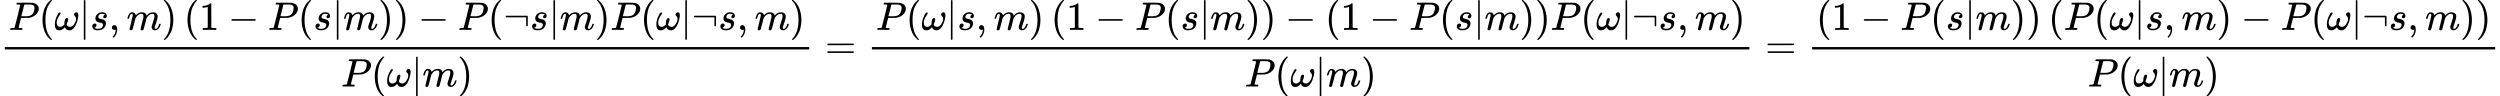
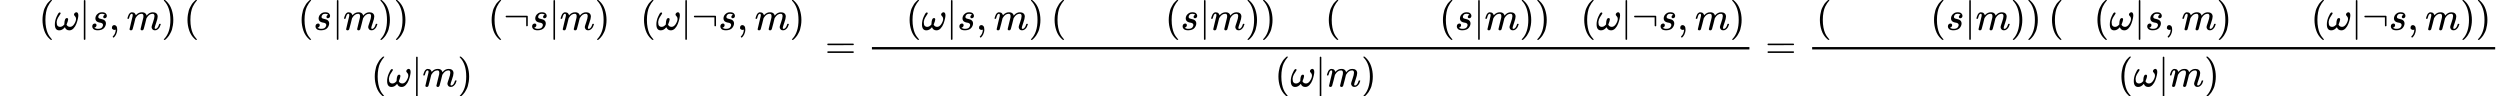
<svg xmlns="http://www.w3.org/2000/svg" xmlns:xlink="http://www.w3.org/1999/xlink" width="1134.776px" height="43.800px" viewBox="0 -1460 62696.2 2420" aria-hidden="true">
  <defs>
-     <path id="MJX-117-TEX-I-1D443" d="M287 628Q287 635 230 637Q206 637 199 638T192 648Q192 649 194 659Q200 679 203 681T397 683Q587 682 600 680Q664 669 707 631T751 530Q751 453 685 389Q616 321 507 303Q500 302 402 301H307L277 182Q247 66 247 59Q247 55 248 54T255 50T272 48T305 46H336Q342 37 342 35Q342 19 335 5Q330 0 319 0Q316 0 282 1T182 2Q120 2 87 2T51 1Q33 1 33 11Q33 13 36 25Q40 41 44 43T67 46Q94 46 127 49Q141 52 146 61Q149 65 218 339T287 628ZM645 554Q645 567 643 575T634 597T609 619T560 635Q553 636 480 637Q463 637 445 637T416 636T404 636Q391 635 386 627Q384 621 367 550T332 412T314 344Q314 342 395 342H407H430Q542 342 590 392Q617 419 631 471T645 554Z" />
    <path id="MJX-117-TEX-N-28" d="M94 250Q94 319 104 381T127 488T164 576T202 643T244 695T277 729T302 750H315H319Q333 750 333 741Q333 738 316 720T275 667T226 581T184 443T167 250T184 58T225 -81T274 -167T316 -220T333 -241Q333 -250 318 -250H315H302L274 -226Q180 -141 137 -14T94 250Z" />
    <path id="MJX-117-TEX-I-1D714" d="M495 384Q495 406 514 424T555 443Q574 443 589 425T604 364Q604 334 592 278T555 155T483 38T377 -11Q297 -11 267 66Q266 68 260 61Q201 -11 125 -11Q15 -11 15 139Q15 230 56 325T123 434Q135 441 147 436Q160 429 160 418Q160 406 140 379T94 306T62 208Q61 202 61 187Q61 124 85 100T143 76Q201 76 245 129L253 137V156Q258 297 317 297Q348 297 348 261Q348 243 338 213T318 158L308 135Q309 133 310 129T318 115T334 97T358 83T393 76Q456 76 501 148T546 274Q546 305 533 325T508 357T495 384Z" />
-     <path id="MJX-117-TEX-N-7C" d="M139 -249H137Q125 -249 119 -235V251L120 737Q130 750 139 750Q152 750 159 735V-235Q151 -249 141 -249H139Z" />
+     <path id="MJX-117-TEX-N-7C" d="M139 -249H137Q125 -249 119 -235V251L120 737Q130 750 139 750Q152 750 159 735V-235Q151 -249 141 -249H139" />
    <path id="MJX-117-TEX-I-1D460" d="M131 289Q131 321 147 354T203 415T300 442Q362 442 390 415T419 355Q419 323 402 308T364 292Q351 292 340 300T328 326Q328 342 337 354T354 372T367 378Q368 378 368 379Q368 382 361 388T336 399T297 405Q249 405 227 379T204 326Q204 301 223 291T278 274T330 259Q396 230 396 163Q396 135 385 107T352 51T289 7T195 -10Q118 -10 86 19T53 87Q53 126 74 143T118 160Q133 160 146 151T160 120Q160 94 142 76T111 58Q109 57 108 57T107 55Q108 52 115 47T146 34T201 27Q237 27 263 38T301 66T318 97T323 122Q323 150 302 164T254 181T195 196T148 231Q131 256 131 289Z" />
    <path id="MJX-117-TEX-N-2C" d="M78 35T78 60T94 103T137 121Q165 121 187 96T210 8Q210 -27 201 -60T180 -117T154 -158T130 -185T117 -194Q113 -194 104 -185T95 -172Q95 -168 106 -156T131 -126T157 -76T173 -3V9L172 8Q170 7 167 6T161 3T152 1T140 0Q113 0 96 17Z" />
    <path id="MJX-117-TEX-I-1D45A" d="M21 287Q22 293 24 303T36 341T56 388T88 425T132 442T175 435T205 417T221 395T229 376L231 369Q231 367 232 367L243 378Q303 442 384 442Q401 442 415 440T441 433T460 423T475 411T485 398T493 385T497 373T500 364T502 357L510 367Q573 442 659 442Q713 442 746 415T780 336Q780 285 742 178T704 50Q705 36 709 31T724 26Q752 26 776 56T815 138Q818 149 821 151T837 153Q857 153 857 145Q857 144 853 130Q845 101 831 73T785 17T716 -10Q669 -10 648 17T627 73Q627 92 663 193T700 345Q700 404 656 404H651Q565 404 506 303L499 291L466 157Q433 26 428 16Q415 -11 385 -11Q372 -11 364 -4T353 8T350 18Q350 29 384 161L420 307Q423 322 423 345Q423 404 379 404H374Q288 404 229 303L222 291L189 157Q156 26 151 16Q138 -11 108 -11Q95 -11 87 -5T76 7T74 17Q74 30 112 181Q151 335 151 342Q154 357 154 369Q154 405 129 405Q107 405 92 377T69 316T57 280Q55 278 41 278H27Q21 284 21 287Z" />
    <path id="MJX-117-TEX-N-29" d="M60 749L64 750Q69 750 74 750H86L114 726Q208 641 251 514T294 250Q294 182 284 119T261 12T224 -76T186 -143T145 -194T113 -227T90 -246Q87 -249 86 -250H74Q66 -250 63 -250T58 -247T55 -238Q56 -237 66 -225Q221 -64 221 250T66 725Q56 737 55 738Q55 746 60 749Z" />
-     <path id="MJX-117-TEX-N-31" d="M213 578L200 573Q186 568 160 563T102 556H83V602H102Q149 604 189 617T245 641T273 663Q275 666 285 666Q294 666 302 660V361L303 61Q310 54 315 52T339 48T401 46H427V0H416Q395 3 257 3Q121 3 100 0H88V46H114Q136 46 152 46T177 47T193 50T201 52T207 57T213 61V578Z" />
-     <path id="MJX-117-TEX-N-2212" d="M84 237T84 250T98 270H679Q694 262 694 250T679 230H98Q84 237 84 250Z" />
    <path id="MJX-117-TEX-N-AC" d="M56 323T56 336T70 356H596Q603 353 611 343V102Q598 89 591 89Q587 89 584 90T579 94T575 98T572 102L571 209V316H70Q56 323 56 336Z" />
    <path id="MJX-117-TEX-N-3D" d="M56 347Q56 360 70 367H707Q722 359 722 347Q722 336 708 328L390 327H72Q56 332 56 347ZM56 153Q56 168 72 173H708Q722 163 722 153Q722 140 707 133H70Q56 140 56 153Z" />
  </defs>
  <g stroke="#000000" fill="#000000" stroke-width="0" transform="scale(1,-1)">
    <g data-mml-node="math">
      <g data-mml-node="mfrac">
        <g data-mml-node="mrow" transform="translate(220,710)">
          <g data-mml-node="mi">
            <use data-c="1D443" xlink:href="#MJX-117-TEX-I-1D443" />
          </g>
          <g data-mml-node="mo" transform="translate(751,0)">
            <use data-c="28" xlink:href="#MJX-117-TEX-N-28" />
          </g>
          <g data-mml-node="mi" transform="translate(1140,0)">
            <use data-c="1D714" xlink:href="#MJX-117-TEX-I-1D714" />
          </g>
          <g data-mml-node="TeXAtom" data-mjx-texclass="ORD" transform="translate(1762,0)">
            <g data-mml-node="mo" transform="translate(0 -0.5)">
              <use data-c="7C" xlink:href="#MJX-117-TEX-N-7C" />
            </g>
          </g>
          <g data-mml-node="mi" transform="translate(2040,0)">
            <use data-c="1D460" xlink:href="#MJX-117-TEX-I-1D460" />
          </g>
          <g data-mml-node="mo" transform="translate(2509,0)">
            <use data-c="2C" xlink:href="#MJX-117-TEX-N-2C" />
          </g>
          <g data-mml-node="mi" transform="translate(2953.7,0)">
            <use data-c="1D45A" xlink:href="#MJX-117-TEX-I-1D45A" />
          </g>
          <g data-mml-node="mo" transform="translate(3831.7,0)">
            <use data-c="29" xlink:href="#MJX-117-TEX-N-29" />
          </g>
          <g data-mml-node="mrow" transform="translate(4387.3,0)">
            <g data-mml-node="mo">
              <use data-c="28" xlink:href="#MJX-117-TEX-N-28" />
            </g>
            <g data-mml-node="mn" transform="translate(389,0)">
              <use data-c="31" xlink:href="#MJX-117-TEX-N-31" />
            </g>
            <g data-mml-node="mo" transform="translate(1111.2,0)">
              <use data-c="2212" xlink:href="#MJX-117-TEX-N-2212" />
            </g>
            <g data-mml-node="mi" transform="translate(2111.4,0)">
              <use data-c="1D443" xlink:href="#MJX-117-TEX-I-1D443" />
            </g>
            <g data-mml-node="mo" transform="translate(2862.4,0)">
              <use data-c="28" xlink:href="#MJX-117-TEX-N-28" />
            </g>
            <g data-mml-node="mi" transform="translate(3251.4,0)">
              <use data-c="1D460" xlink:href="#MJX-117-TEX-I-1D460" />
            </g>
            <g data-mml-node="TeXAtom" data-mjx-texclass="ORD" transform="translate(3720.4,0)">
              <g data-mml-node="mo" transform="translate(0 -0.5)">
                <use data-c="7C" xlink:href="#MJX-117-TEX-N-7C" />
              </g>
            </g>
            <g data-mml-node="mi" transform="translate(3998.4,0)">
              <use data-c="1D45A" xlink:href="#MJX-117-TEX-I-1D45A" />
            </g>
            <g data-mml-node="mo" transform="translate(4876.4,0)">
              <use data-c="29" xlink:href="#MJX-117-TEX-N-29" />
            </g>
            <g data-mml-node="mo" transform="translate(5265.4,0)">
              <use data-c="29" xlink:href="#MJX-117-TEX-N-29" />
            </g>
          </g>
          <g data-mml-node="mo" transform="translate(10264,0)">
            <use data-c="2212" xlink:href="#MJX-117-TEX-N-2212" />
          </g>
          <g data-mml-node="mi" transform="translate(11264.2,0)">
            <use data-c="1D443" xlink:href="#MJX-117-TEX-I-1D443" />
          </g>
          <g data-mml-node="mo" transform="translate(12015.2,0)">
            <use data-c="28" xlink:href="#MJX-117-TEX-N-28" />
          </g>
          <g data-mml-node="TeXAtom" data-mjx-texclass="ORD" transform="translate(12404.2,0)">
            <g data-mml-node="mo">
              <use data-c="AC" xlink:href="#MJX-117-TEX-N-AC" />
            </g>
          </g>
          <g data-mml-node="mi" transform="translate(13071.2,0)">
            <use data-c="1D460" xlink:href="#MJX-117-TEX-I-1D460" />
          </g>
          <g data-mml-node="TeXAtom" data-mjx-texclass="ORD" transform="translate(13540.2,0)">
            <g data-mml-node="mo" transform="translate(0 -0.5)">
              <use data-c="7C" xlink:href="#MJX-117-TEX-N-7C" />
            </g>
          </g>
          <g data-mml-node="mi" transform="translate(13818.2,0)">
            <use data-c="1D45A" xlink:href="#MJX-117-TEX-I-1D45A" />
          </g>
          <g data-mml-node="mo" transform="translate(14696.2,0)">
            <use data-c="29" xlink:href="#MJX-117-TEX-N-29" />
          </g>
          <g data-mml-node="mi" transform="translate(15085.2,0)">
            <use data-c="1D443" xlink:href="#MJX-117-TEX-I-1D443" />
          </g>
          <g data-mml-node="mo" transform="translate(15836.2,0)">
            <use data-c="28" xlink:href="#MJX-117-TEX-N-28" />
          </g>
          <g data-mml-node="mi" transform="translate(16225.2,0)">
            <use data-c="1D714" xlink:href="#MJX-117-TEX-I-1D714" />
          </g>
          <g data-mml-node="TeXAtom" data-mjx-texclass="ORD" transform="translate(16847.2,0)">
            <g data-mml-node="mo" transform="translate(0 -0.5)">
              <use data-c="7C" xlink:href="#MJX-117-TEX-N-7C" />
            </g>
          </g>
          <g data-mml-node="TeXAtom" data-mjx-texclass="ORD" transform="translate(17125.2,0)">
            <g data-mml-node="mo">
              <use data-c="AC" xlink:href="#MJX-117-TEX-N-AC" />
            </g>
          </g>
          <g data-mml-node="mi" transform="translate(17792.2,0)">
            <use data-c="1D460" xlink:href="#MJX-117-TEX-I-1D460" />
          </g>
          <g data-mml-node="mo" transform="translate(18261.2,0)">
            <use data-c="2C" xlink:href="#MJX-117-TEX-N-2C" />
          </g>
          <g data-mml-node="mi" transform="translate(18705.9,0)">
            <use data-c="1D45A" xlink:href="#MJX-117-TEX-I-1D45A" />
          </g>
          <g data-mml-node="mo" transform="translate(19583.9,0)">
            <use data-c="29" xlink:href="#MJX-117-TEX-N-29" />
          </g>
        </g>
        <g data-mml-node="mrow" transform="translate(8552.9,-710)">
          <g data-mml-node="mi">
            <use data-c="1D443" xlink:href="#MJX-117-TEX-I-1D443" />
          </g>
          <g data-mml-node="mo" transform="translate(751,0)">
            <use data-c="28" xlink:href="#MJX-117-TEX-N-28" />
          </g>
          <g data-mml-node="mi" transform="translate(1140,0)">
            <use data-c="1D714" xlink:href="#MJX-117-TEX-I-1D714" />
          </g>
          <g data-mml-node="TeXAtom" data-mjx-texclass="ORD" transform="translate(1762,0)">
            <g data-mml-node="mo" transform="translate(0 -0.5)">
              <use data-c="7C" xlink:href="#MJX-117-TEX-N-7C" />
            </g>
          </g>
          <g data-mml-node="mi" transform="translate(2040,0)">
            <use data-c="1D45A" xlink:href="#MJX-117-TEX-I-1D45A" />
          </g>
          <g data-mml-node="mo" transform="translate(2918,0)">
            <use data-c="29" xlink:href="#MJX-117-TEX-N-29" />
          </g>
        </g>
-         <rect width="20172.9" height="60" x="120" y="220" />
      </g>
      <g data-mml-node="mo" transform="translate(20690.7,0)">
        <use data-c="3D" xlink:href="#MJX-117-TEX-N-3D" />
      </g>
      <g data-mml-node="mfrac" transform="translate(21746.4,0)">
        <g data-mml-node="mrow" transform="translate(220,710)">
          <g data-mml-node="mi">
            <use data-c="1D443" xlink:href="#MJX-117-TEX-I-1D443" />
          </g>
          <g data-mml-node="mo" transform="translate(751,0)">
            <use data-c="28" xlink:href="#MJX-117-TEX-N-28" />
          </g>
          <g data-mml-node="mi" transform="translate(1140,0)">
            <use data-c="1D714" xlink:href="#MJX-117-TEX-I-1D714" />
          </g>
          <g data-mml-node="TeXAtom" data-mjx-texclass="ORD" transform="translate(1762,0)">
            <g data-mml-node="mo" transform="translate(0 -0.5)">
              <use data-c="7C" xlink:href="#MJX-117-TEX-N-7C" />
            </g>
          </g>
          <g data-mml-node="mi" transform="translate(2040,0)">
            <use data-c="1D460" xlink:href="#MJX-117-TEX-I-1D460" />
          </g>
          <g data-mml-node="mo" transform="translate(2509,0)">
            <use data-c="2C" xlink:href="#MJX-117-TEX-N-2C" />
          </g>
          <g data-mml-node="mi" transform="translate(2953.7,0)">
            <use data-c="1D45A" xlink:href="#MJX-117-TEX-I-1D45A" />
          </g>
          <g data-mml-node="mo" transform="translate(3831.7,0)">
            <use data-c="29" xlink:href="#MJX-117-TEX-N-29" />
          </g>
          <g data-mml-node="mrow" transform="translate(4387.3,0)">
            <g data-mml-node="mo">
              <use data-c="28" xlink:href="#MJX-117-TEX-N-28" />
            </g>
            <g data-mml-node="mn" transform="translate(389,0)">
              <use data-c="31" xlink:href="#MJX-117-TEX-N-31" />
            </g>
            <g data-mml-node="mo" transform="translate(1111.2,0)">
              <use data-c="2212" xlink:href="#MJX-117-TEX-N-2212" />
            </g>
            <g data-mml-node="mi" transform="translate(2111.4,0)">
              <use data-c="1D443" xlink:href="#MJX-117-TEX-I-1D443" />
            </g>
            <g data-mml-node="mo" transform="translate(2862.4,0)">
              <use data-c="28" xlink:href="#MJX-117-TEX-N-28" />
            </g>
            <g data-mml-node="mi" transform="translate(3251.4,0)">
              <use data-c="1D460" xlink:href="#MJX-117-TEX-I-1D460" />
            </g>
            <g data-mml-node="TeXAtom" data-mjx-texclass="ORD" transform="translate(3720.4,0)">
              <g data-mml-node="mo" transform="translate(0 -0.5)">
                <use data-c="7C" xlink:href="#MJX-117-TEX-N-7C" />
              </g>
            </g>
            <g data-mml-node="mi" transform="translate(3998.4,0)">
              <use data-c="1D45A" xlink:href="#MJX-117-TEX-I-1D45A" />
            </g>
            <g data-mml-node="mo" transform="translate(4876.4,0)">
              <use data-c="29" xlink:href="#MJX-117-TEX-N-29" />
            </g>
            <g data-mml-node="mo" transform="translate(5265.4,0)">
              <use data-c="29" xlink:href="#MJX-117-TEX-N-29" />
            </g>
          </g>
          <g data-mml-node="mo" transform="translate(10264,0)">
            <use data-c="2212" xlink:href="#MJX-117-TEX-N-2212" />
          </g>
          <g data-mml-node="mrow" transform="translate(11264.2,0)">
            <g data-mml-node="mo">
              <use data-c="28" xlink:href="#MJX-117-TEX-N-28" />
            </g>
            <g data-mml-node="mn" transform="translate(389,0)">
              <use data-c="31" xlink:href="#MJX-117-TEX-N-31" />
            </g>
            <g data-mml-node="mo" transform="translate(1111.2,0)">
              <use data-c="2212" xlink:href="#MJX-117-TEX-N-2212" />
            </g>
            <g data-mml-node="mi" transform="translate(2111.4,0)">
              <use data-c="1D443" xlink:href="#MJX-117-TEX-I-1D443" />
            </g>
            <g data-mml-node="mo" transform="translate(2862.4,0)">
              <use data-c="28" xlink:href="#MJX-117-TEX-N-28" />
            </g>
            <g data-mml-node="mi" transform="translate(3251.4,0)">
              <use data-c="1D460" xlink:href="#MJX-117-TEX-I-1D460" />
            </g>
            <g data-mml-node="TeXAtom" data-mjx-texclass="ORD" transform="translate(3720.4,0)">
              <g data-mml-node="mo" transform="translate(0 -0.5)">
                <use data-c="7C" xlink:href="#MJX-117-TEX-N-7C" />
              </g>
            </g>
            <g data-mml-node="mi" transform="translate(3998.4,0)">
              <use data-c="1D45A" xlink:href="#MJX-117-TEX-I-1D45A" />
            </g>
            <g data-mml-node="mo" transform="translate(4876.4,0)">
              <use data-c="29" xlink:href="#MJX-117-TEX-N-29" />
            </g>
            <g data-mml-node="mo" transform="translate(5265.4,0)">
              <use data-c="29" xlink:href="#MJX-117-TEX-N-29" />
            </g>
          </g>
          <g data-mml-node="mi" transform="translate(16918.7,0)">
            <use data-c="1D443" xlink:href="#MJX-117-TEX-I-1D443" />
          </g>
          <g data-mml-node="mo" transform="translate(17669.7,0)">
            <use data-c="28" xlink:href="#MJX-117-TEX-N-28" />
          </g>
          <g data-mml-node="mi" transform="translate(18058.7,0)">
            <use data-c="1D714" xlink:href="#MJX-117-TEX-I-1D714" />
          </g>
          <g data-mml-node="TeXAtom" data-mjx-texclass="ORD" transform="translate(18680.7,0)">
            <g data-mml-node="mo" transform="translate(0 -0.5)">
              <use data-c="7C" xlink:href="#MJX-117-TEX-N-7C" />
            </g>
          </g>
          <g data-mml-node="TeXAtom" data-mjx-texclass="ORD" transform="translate(18958.7,0)">
            <g data-mml-node="mo">
              <use data-c="AC" xlink:href="#MJX-117-TEX-N-AC" />
            </g>
          </g>
          <g data-mml-node="mi" transform="translate(19625.7,0)">
            <use data-c="1D460" xlink:href="#MJX-117-TEX-I-1D460" />
          </g>
          <g data-mml-node="mo" transform="translate(20094.7,0)">
            <use data-c="2C" xlink:href="#MJX-117-TEX-N-2C" />
          </g>
          <g data-mml-node="mi" transform="translate(20539.3,0)">
            <use data-c="1D45A" xlink:href="#MJX-117-TEX-I-1D45A" />
          </g>
          <g data-mml-node="mo" transform="translate(21417.3,0)">
            <use data-c="29" xlink:href="#MJX-117-TEX-N-29" />
          </g>
        </g>
        <g data-mml-node="mrow" transform="translate(9469.7,-710)">
          <g data-mml-node="mi">
            <use data-c="1D443" xlink:href="#MJX-117-TEX-I-1D443" />
          </g>
          <g data-mml-node="mo" transform="translate(751,0)">
            <use data-c="28" xlink:href="#MJX-117-TEX-N-28" />
          </g>
          <g data-mml-node="mi" transform="translate(1140,0)">
            <use data-c="1D714" xlink:href="#MJX-117-TEX-I-1D714" />
          </g>
          <g data-mml-node="TeXAtom" data-mjx-texclass="ORD" transform="translate(1762,0)">
            <g data-mml-node="mo" transform="translate(0 -0.5)">
              <use data-c="7C" xlink:href="#MJX-117-TEX-N-7C" />
            </g>
          </g>
          <g data-mml-node="mi" transform="translate(2040,0)">
            <use data-c="1D45A" xlink:href="#MJX-117-TEX-I-1D45A" />
          </g>
          <g data-mml-node="mo" transform="translate(2918,0)">
            <use data-c="29" xlink:href="#MJX-117-TEX-N-29" />
          </g>
        </g>
        <rect width="22006.3" height="60" x="120" y="220" />
      </g>
      <g data-mml-node="mo" transform="translate(44270.6,0)">
        <use data-c="3D" xlink:href="#MJX-117-TEX-N-3D" />
      </g>
      <g data-mml-node="mfrac" transform="translate(45326.3,0)">
        <g data-mml-node="mrow" transform="translate(220,710)">
          <g data-mml-node="mrow">
            <g data-mml-node="mo">
              <use data-c="28" xlink:href="#MJX-117-TEX-N-28" />
            </g>
            <g data-mml-node="mn" transform="translate(389,0)">
              <use data-c="31" xlink:href="#MJX-117-TEX-N-31" />
            </g>
            <g data-mml-node="mo" transform="translate(1111.2,0)">
              <use data-c="2212" xlink:href="#MJX-117-TEX-N-2212" />
            </g>
            <g data-mml-node="mi" transform="translate(2111.4,0)">
              <use data-c="1D443" xlink:href="#MJX-117-TEX-I-1D443" />
            </g>
            <g data-mml-node="mo" transform="translate(2862.4,0)">
              <use data-c="28" xlink:href="#MJX-117-TEX-N-28" />
            </g>
            <g data-mml-node="mi" transform="translate(3251.4,0)">
              <use data-c="1D460" xlink:href="#MJX-117-TEX-I-1D460" />
            </g>
            <g data-mml-node="TeXAtom" data-mjx-texclass="ORD" transform="translate(3720.4,0)">
              <g data-mml-node="mo" transform="translate(0 -0.5)">
                <use data-c="7C" xlink:href="#MJX-117-TEX-N-7C" />
              </g>
            </g>
            <g data-mml-node="mi" transform="translate(3998.4,0)">
              <use data-c="1D45A" xlink:href="#MJX-117-TEX-I-1D45A" />
            </g>
            <g data-mml-node="mo" transform="translate(4876.4,0)">
              <use data-c="29" xlink:href="#MJX-117-TEX-N-29" />
            </g>
            <g data-mml-node="mo" transform="translate(5265.4,0)">
              <use data-c="29" xlink:href="#MJX-117-TEX-N-29" />
            </g>
          </g>
          <g data-mml-node="mrow" transform="translate(5821.1,0)">
            <g data-mml-node="mo">
              <use data-c="28" xlink:href="#MJX-117-TEX-N-28" />
            </g>
            <g data-mml-node="mi" transform="translate(389,0)">
              <use data-c="1D443" xlink:href="#MJX-117-TEX-I-1D443" />
            </g>
            <g data-mml-node="mo" transform="translate(1140,0)">
              <use data-c="28" xlink:href="#MJX-117-TEX-N-28" />
            </g>
            <g data-mml-node="mi" transform="translate(1529,0)">
              <use data-c="1D714" xlink:href="#MJX-117-TEX-I-1D714" />
            </g>
            <g data-mml-node="TeXAtom" data-mjx-texclass="ORD" transform="translate(2151,0)">
              <g data-mml-node="mo" transform="translate(0 -0.5)">
                <use data-c="7C" xlink:href="#MJX-117-TEX-N-7C" />
              </g>
            </g>
            <g data-mml-node="mi" transform="translate(2429,0)">
              <use data-c="1D460" xlink:href="#MJX-117-TEX-I-1D460" />
            </g>
            <g data-mml-node="mo" transform="translate(2898,0)">
              <use data-c="2C" xlink:href="#MJX-117-TEX-N-2C" />
            </g>
            <g data-mml-node="mi" transform="translate(3342.7,0)">
              <use data-c="1D45A" xlink:href="#MJX-117-TEX-I-1D45A" />
            </g>
            <g data-mml-node="mo" transform="translate(4220.7,0)">
              <use data-c="29" xlink:href="#MJX-117-TEX-N-29" />
            </g>
            <g data-mml-node="mo" transform="translate(4831.9,0)">
              <use data-c="2212" xlink:href="#MJX-117-TEX-N-2212" />
            </g>
            <g data-mml-node="mi" transform="translate(5832.1,0)">
              <use data-c="1D443" xlink:href="#MJX-117-TEX-I-1D443" />
            </g>
            <g data-mml-node="mo" transform="translate(6583.1,0)">
              <use data-c="28" xlink:href="#MJX-117-TEX-N-28" />
            </g>
            <g data-mml-node="mi" transform="translate(6972.1,0)">
              <use data-c="1D714" xlink:href="#MJX-117-TEX-I-1D714" />
            </g>
            <g data-mml-node="TeXAtom" data-mjx-texclass="ORD" transform="translate(7594.1,0)">
              <g data-mml-node="mo" transform="translate(0 -0.5)">
                <use data-c="7C" xlink:href="#MJX-117-TEX-N-7C" />
              </g>
            </g>
            <g data-mml-node="TeXAtom" data-mjx-texclass="ORD" transform="translate(7872.1,0)">
              <g data-mml-node="mo">
                <use data-c="AC" xlink:href="#MJX-117-TEX-N-AC" />
              </g>
            </g>
            <g data-mml-node="mi" transform="translate(8539.1,0)">
              <use data-c="1D460" xlink:href="#MJX-117-TEX-I-1D460" />
            </g>
            <g data-mml-node="mo" transform="translate(9008.1,0)">
              <use data-c="2C" xlink:href="#MJX-117-TEX-N-2C" />
            </g>
            <g data-mml-node="mi" transform="translate(9452.8,0)">
              <use data-c="1D45A" xlink:href="#MJX-117-TEX-I-1D45A" />
            </g>
            <g data-mml-node="mo" transform="translate(10330.8,0)">
              <use data-c="29" xlink:href="#MJX-117-TEX-N-29" />
            </g>
            <g data-mml-node="mo" transform="translate(10719.8,0)">
              <use data-c="29" xlink:href="#MJX-117-TEX-N-29" />
            </g>
          </g>
        </g>
        <g data-mml-node="mrow" transform="translate(7031.4,-710)">
          <g data-mml-node="mi">
            <use data-c="1D443" xlink:href="#MJX-117-TEX-I-1D443" />
          </g>
          <g data-mml-node="mo" transform="translate(751,0)">
            <use data-c="28" xlink:href="#MJX-117-TEX-N-28" />
          </g>
          <g data-mml-node="mi" transform="translate(1140,0)">
            <use data-c="1D714" xlink:href="#MJX-117-TEX-I-1D714" />
          </g>
          <g data-mml-node="TeXAtom" data-mjx-texclass="ORD" transform="translate(1762,0)">
            <g data-mml-node="mo" transform="translate(0 -0.5)">
              <use data-c="7C" xlink:href="#MJX-117-TEX-N-7C" />
            </g>
          </g>
          <g data-mml-node="mi" transform="translate(2040,0)">
            <use data-c="1D45A" xlink:href="#MJX-117-TEX-I-1D45A" />
          </g>
          <g data-mml-node="mo" transform="translate(2918,0)">
            <use data-c="29" xlink:href="#MJX-117-TEX-N-29" />
          </g>
        </g>
        <rect width="17129.9" height="60" x="120" y="220" />
      </g>
    </g>
  </g>
</svg>